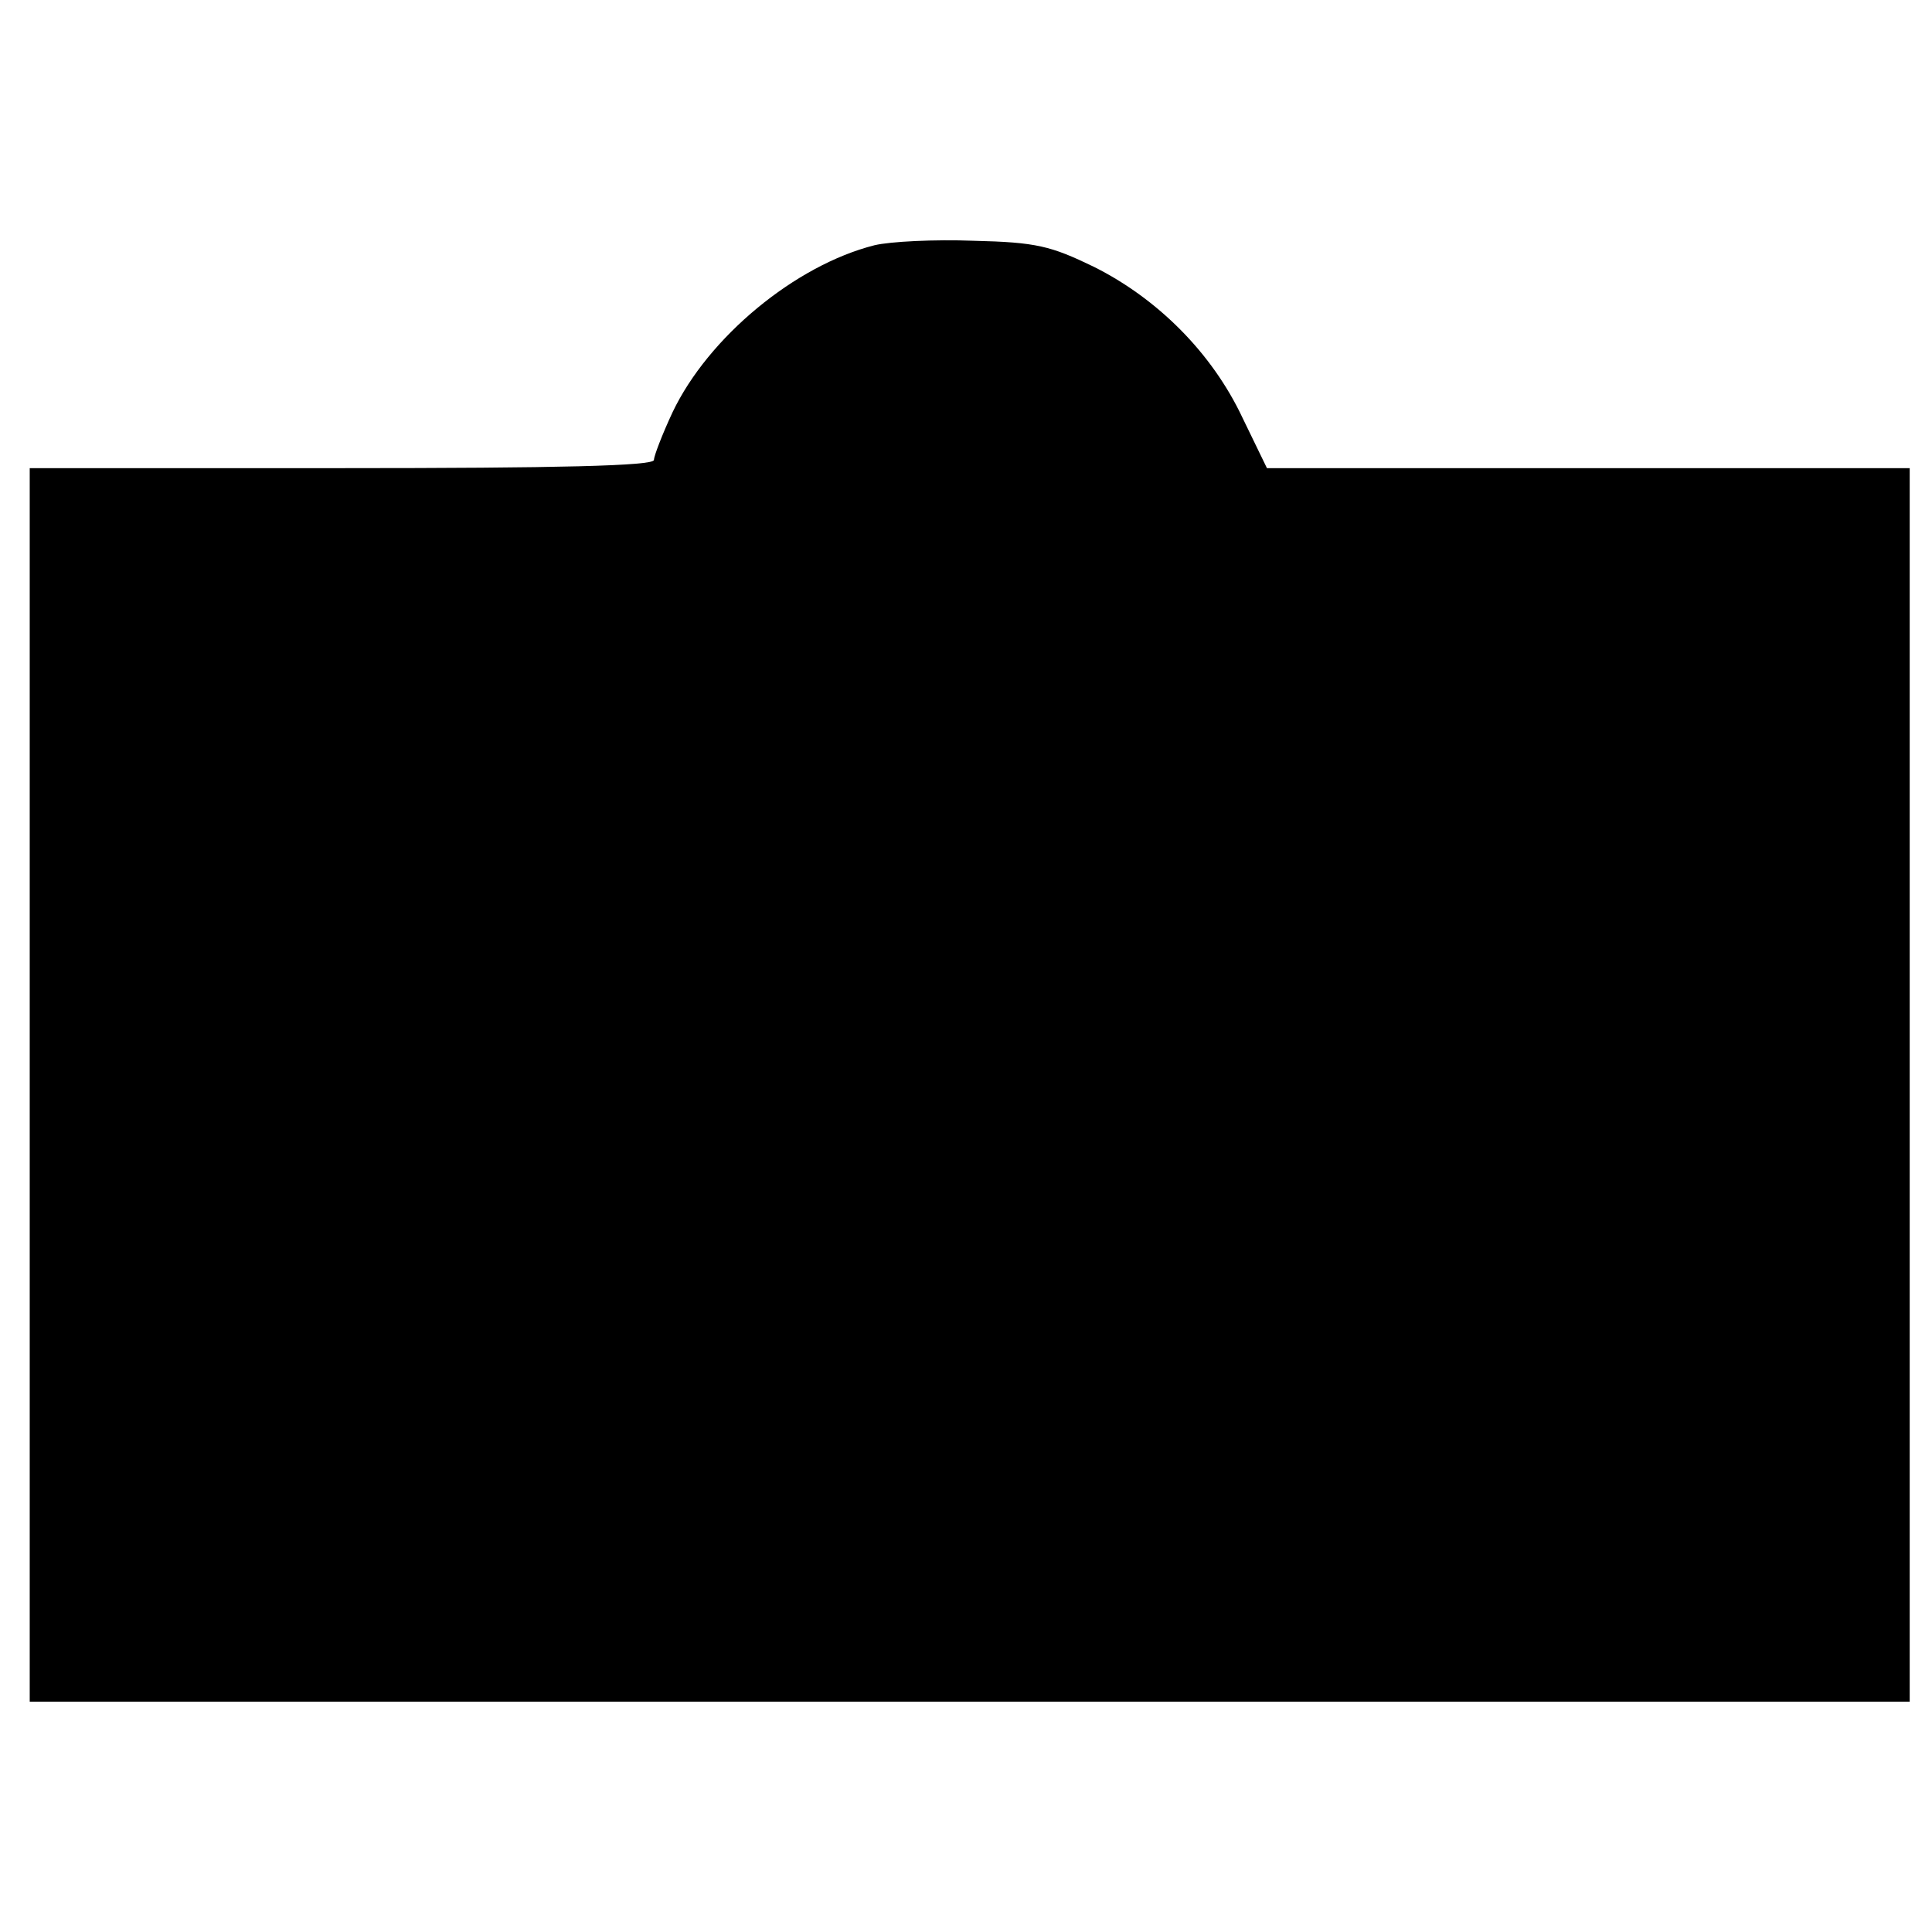
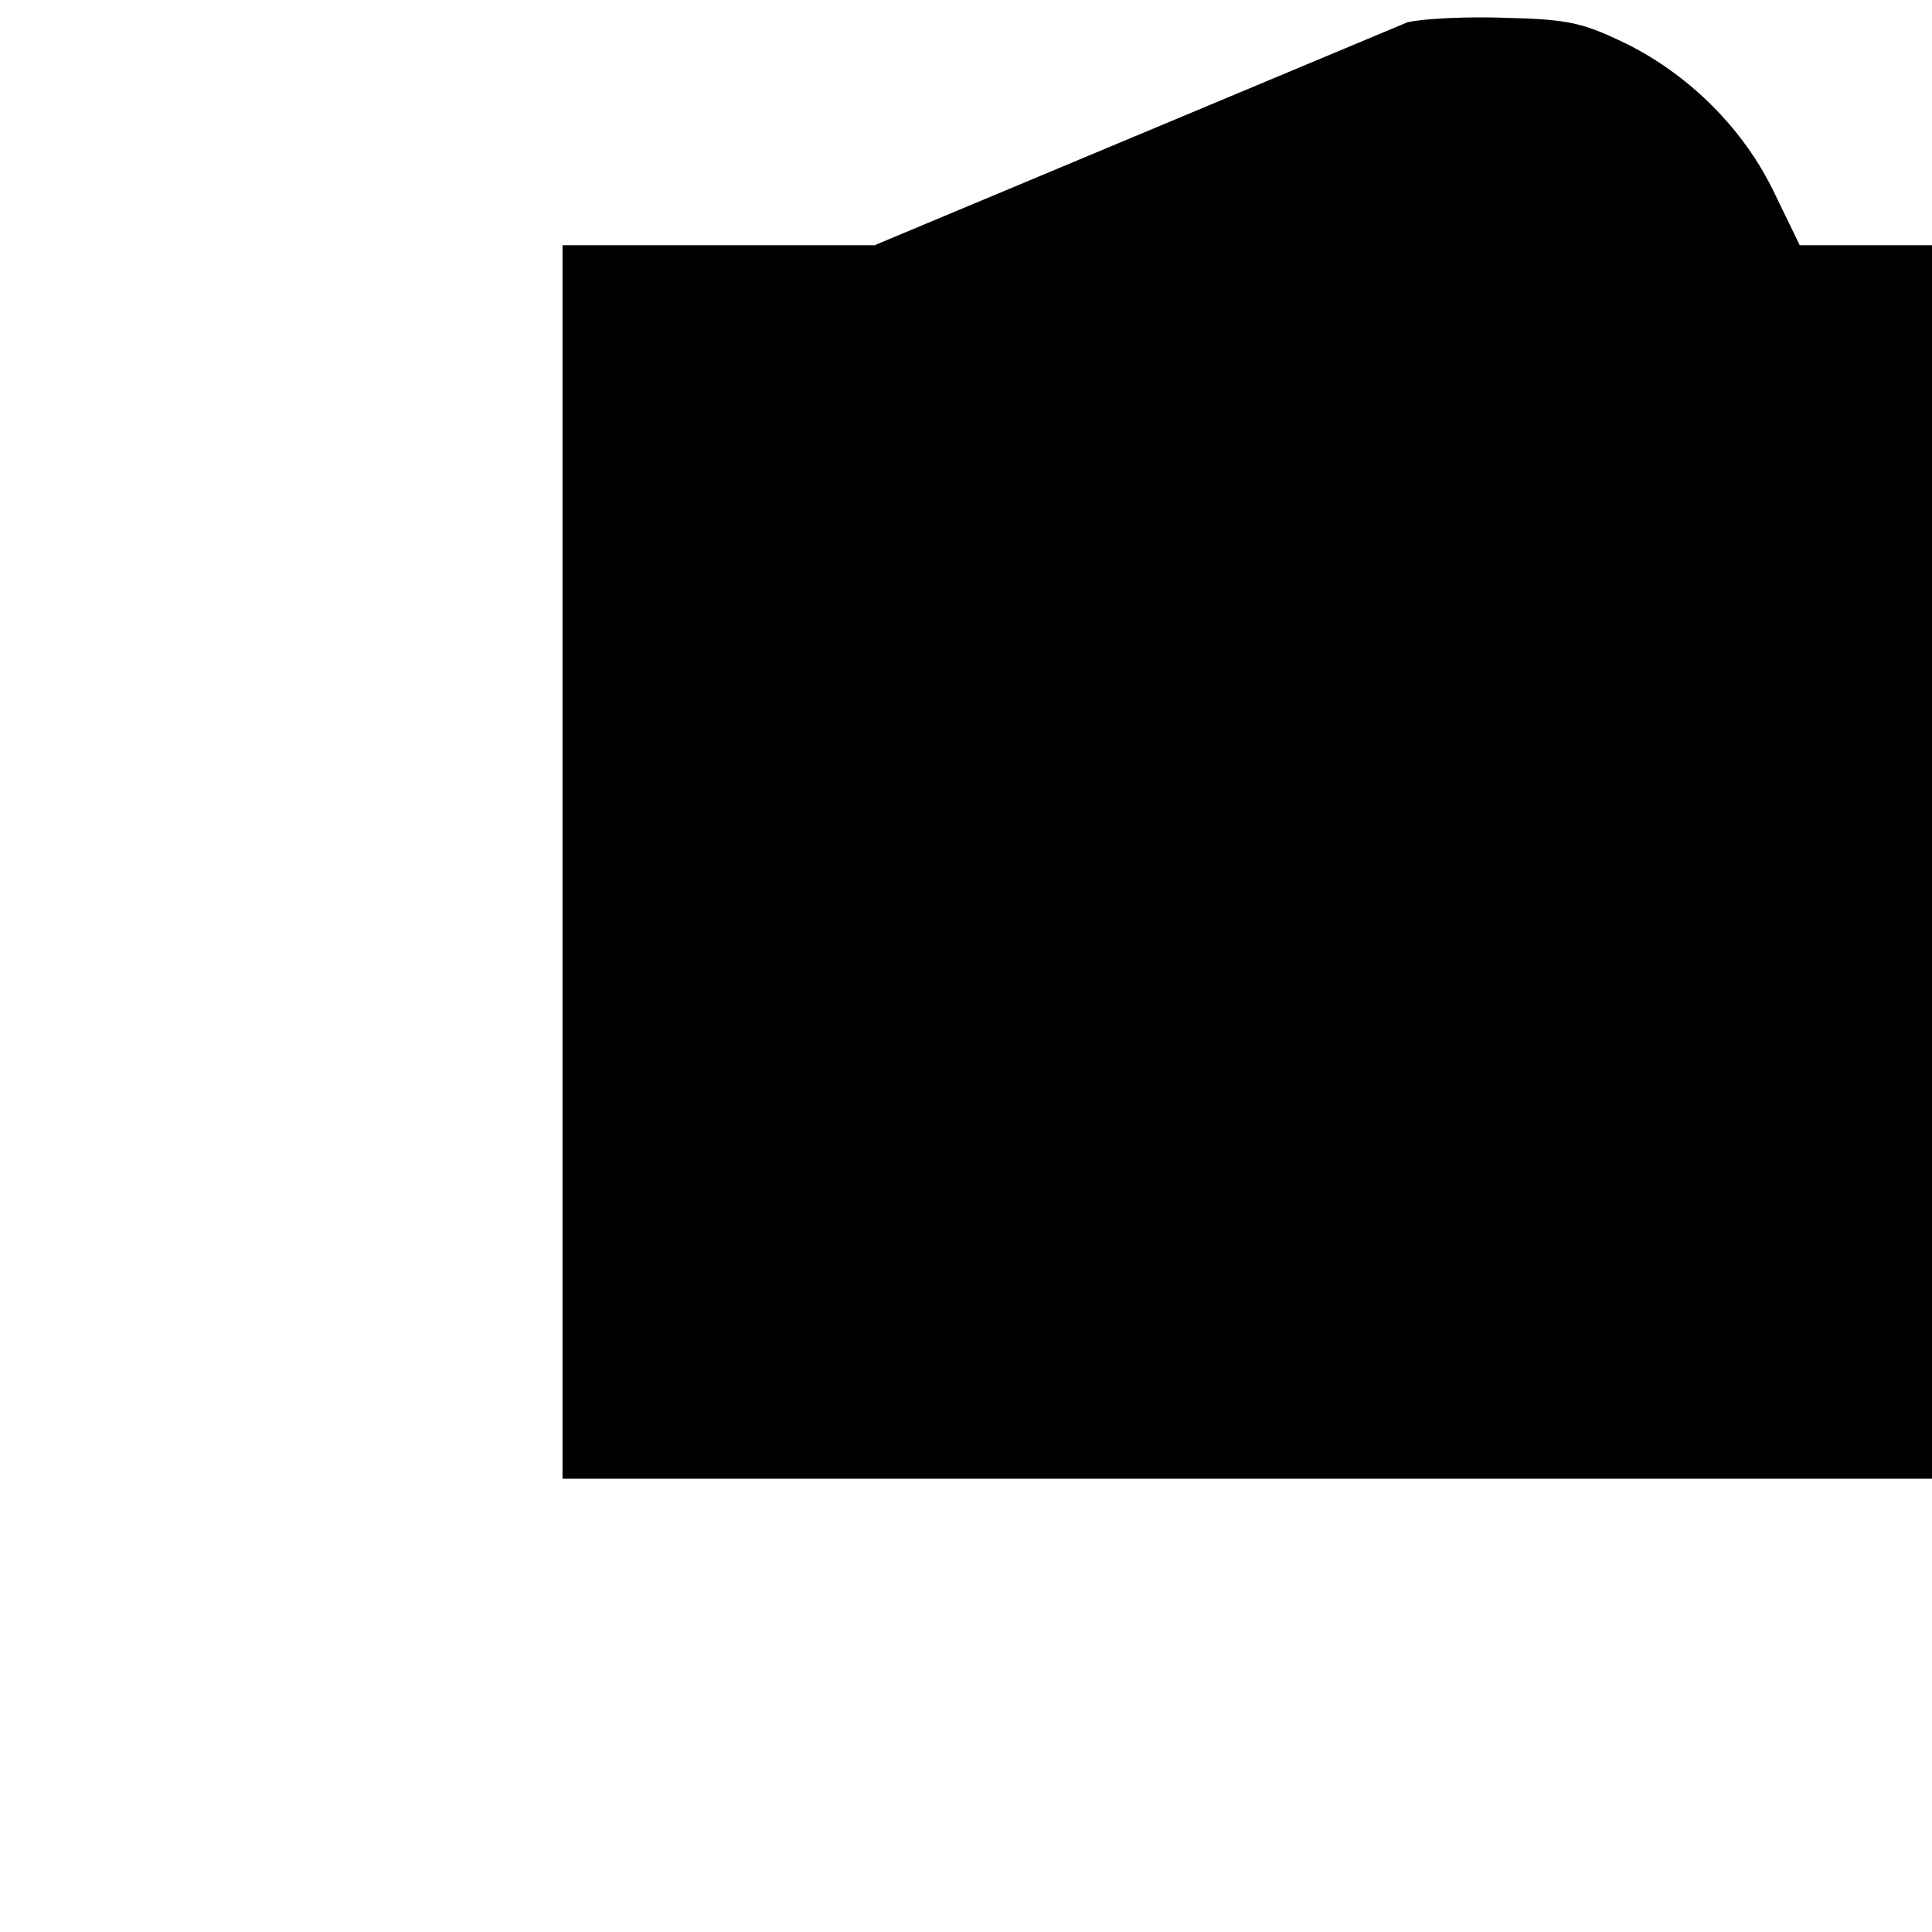
<svg xmlns="http://www.w3.org/2000/svg" version="1.0" width="260pt" height="260pt" viewBox="0 0 260 260" preserveAspectRatio="xMidYMid meet">
  <g transform="translate(0,260) scale(0.1,-0.1)" fill="#000000" stroke="none">
-     <path d="M1177 2270 c-107 -27 -224 -124 -272 -225 -14 -30 -25 -59 -25 -64 0 -8 -130 -11 -420 -11 l-420 0 0 -830 0 -830 1265 0 1265 0 0 830 0 830 -432 0 -433 0 -33 68 c-41 87 -114 160 -200 203 -58 28 -77 33 -162 35 -52 2 -112 -1 -133 -6z" />
+     <path d="M1177 2270 l-420 0 0 -830 0 -830 1265 0 1265 0 0 830 0 830 -432 0 -433 0 -33 68 c-41 87 -114 160 -200 203 -58 28 -77 33 -162 35 -52 2 -112 -1 -133 -6z" />
  </g>
</svg>